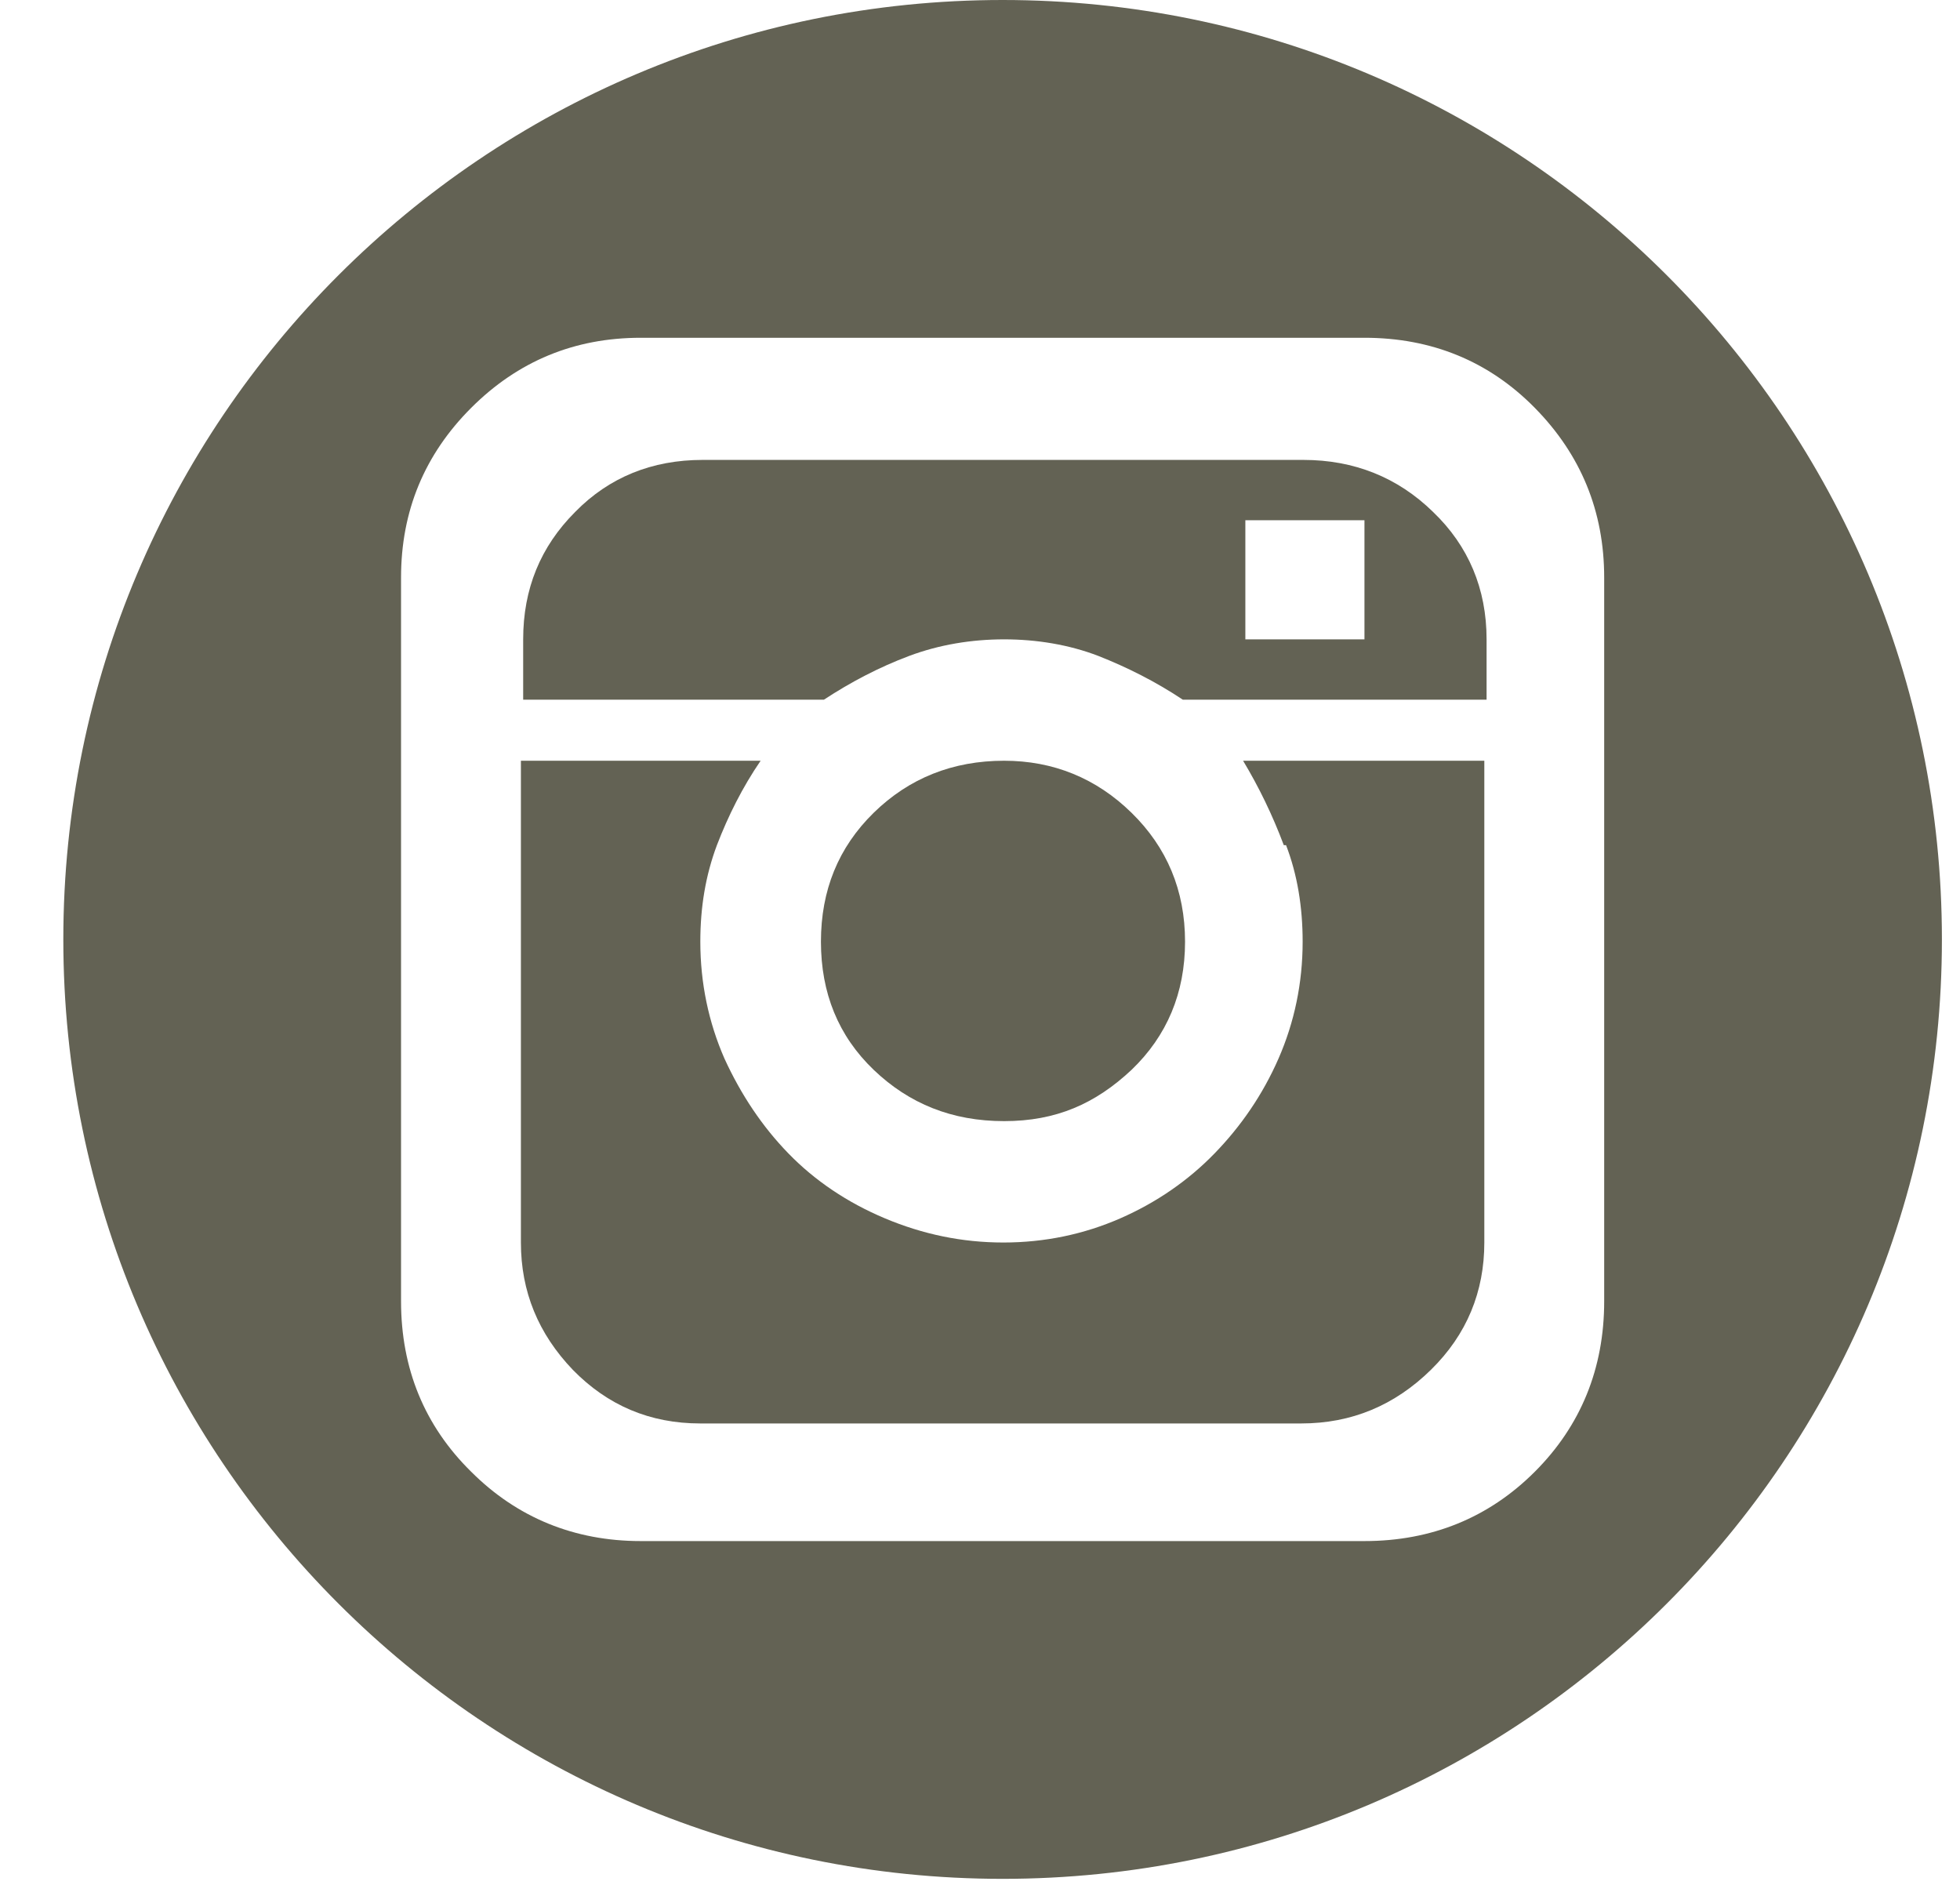
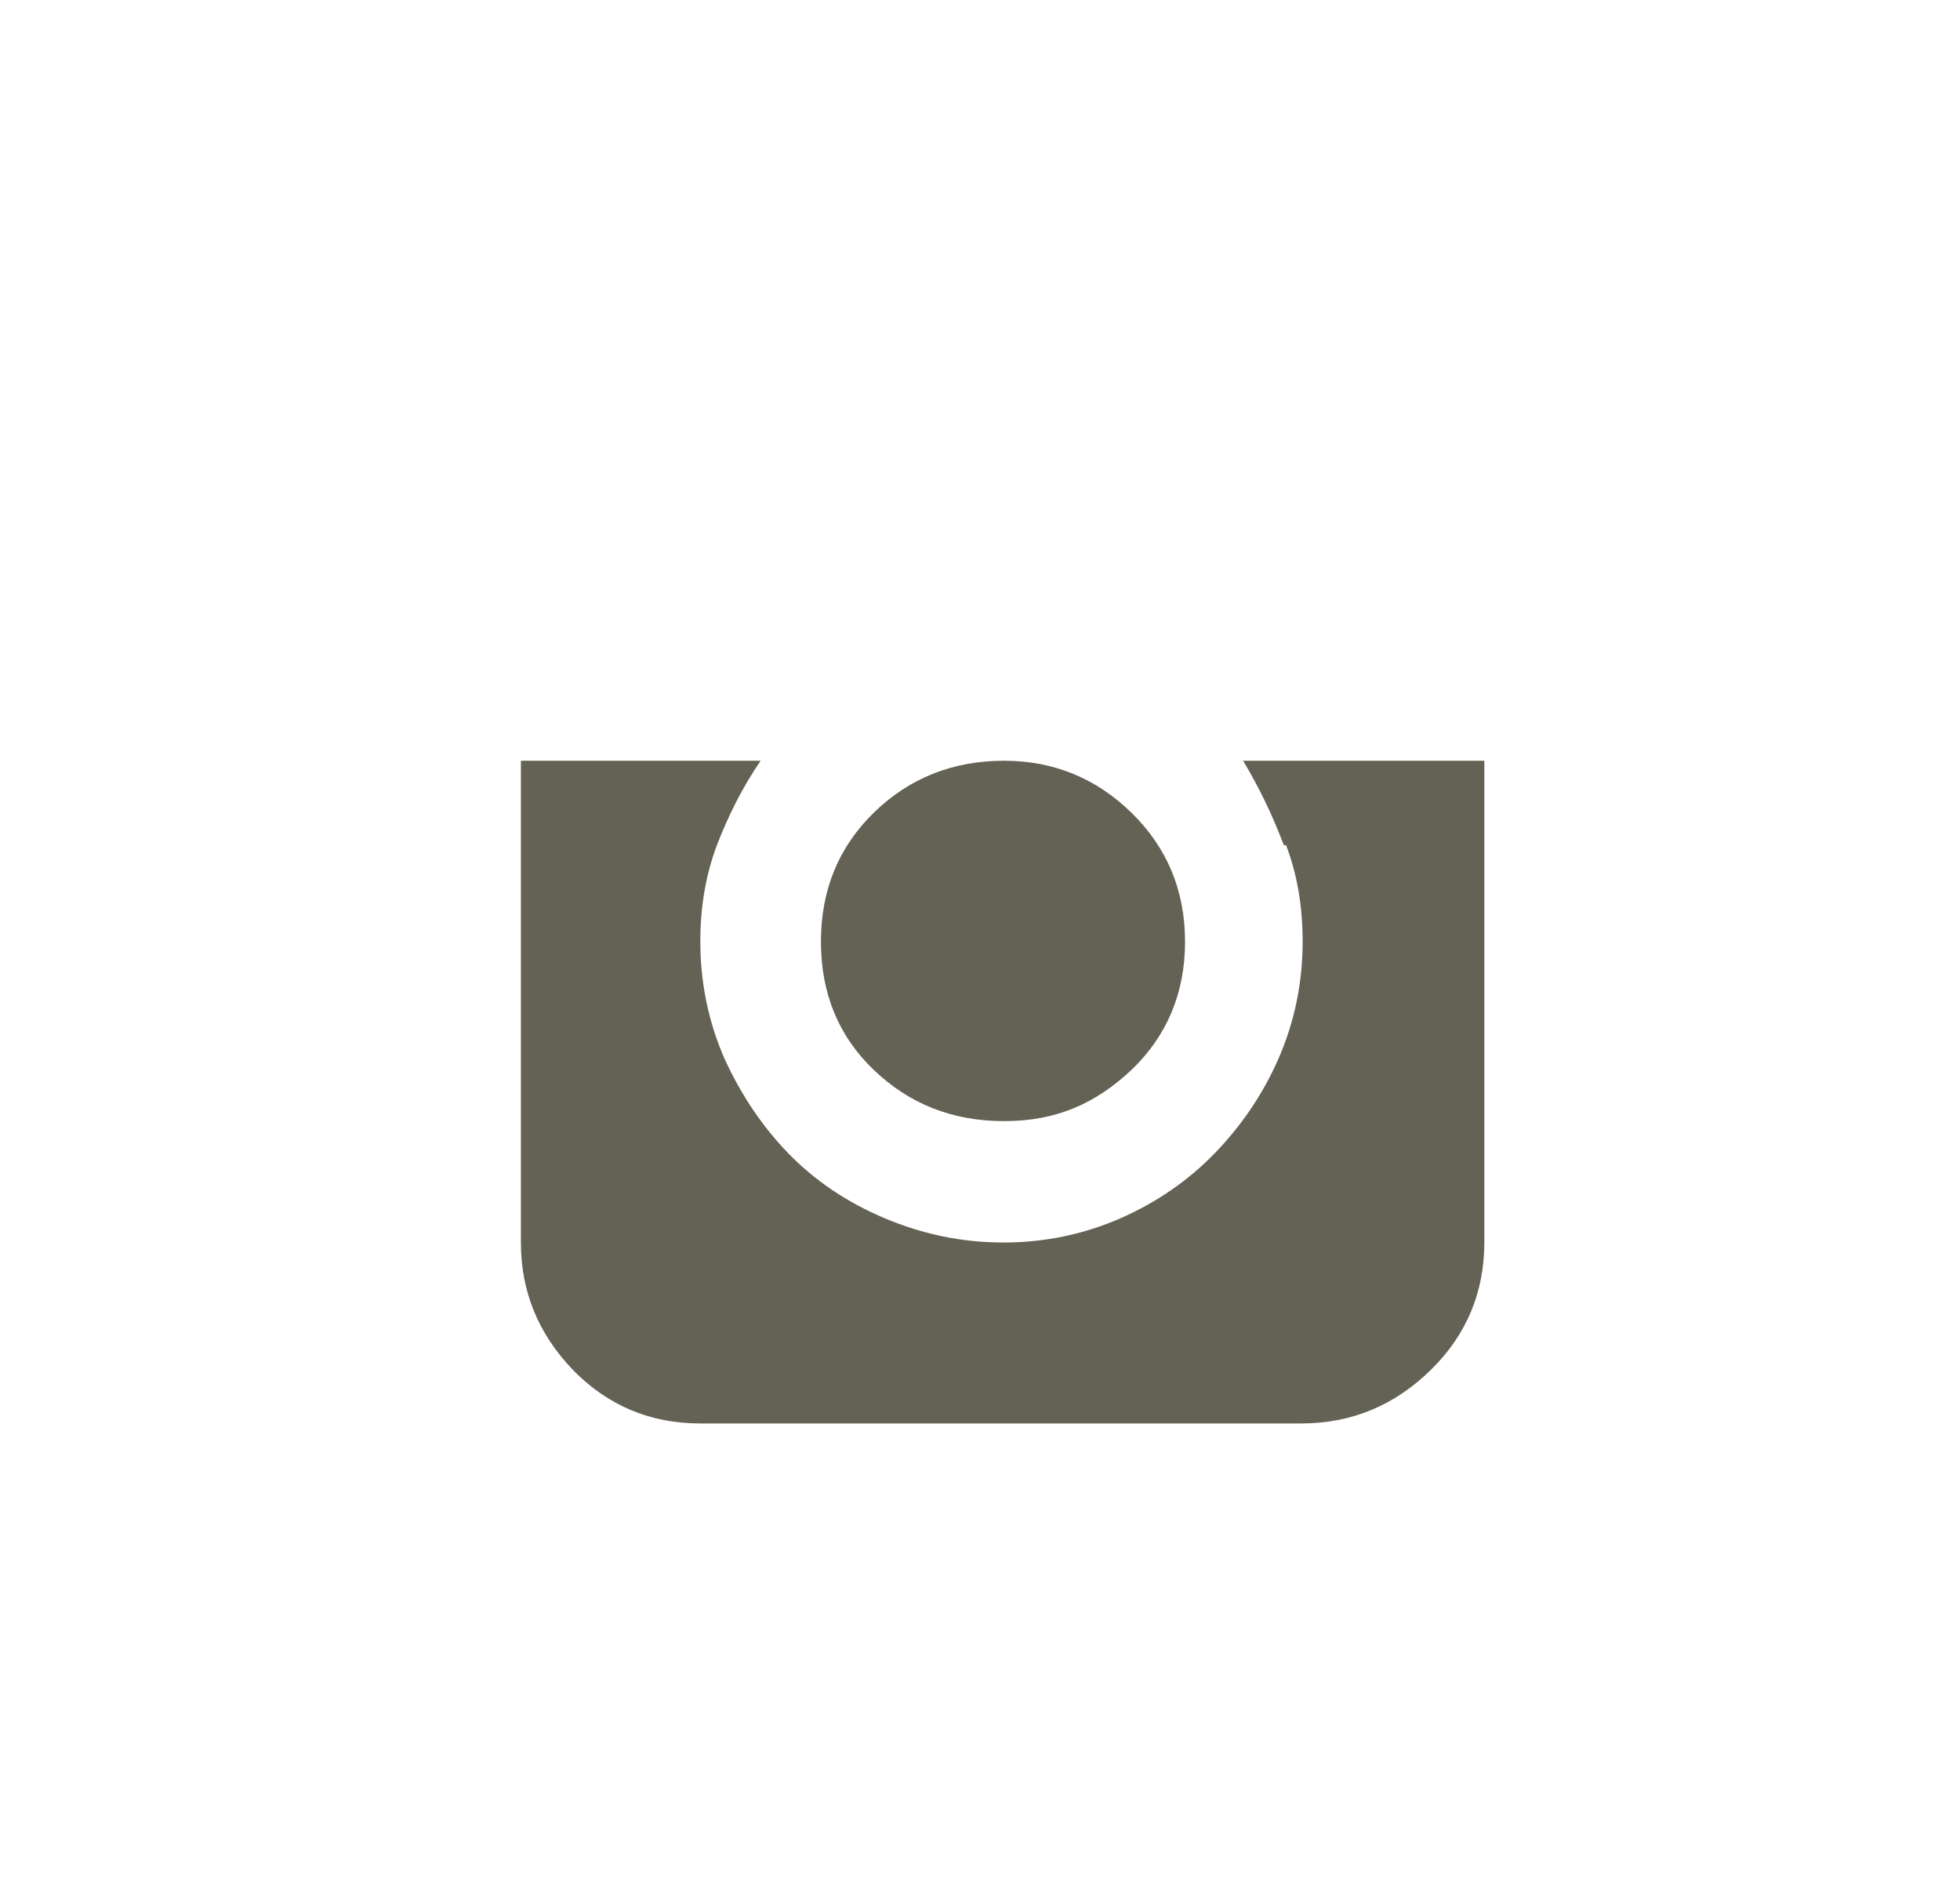
<svg xmlns="http://www.w3.org/2000/svg" width="26" height="25" viewBox="0 0 26 25" fill="none">
  <g clip-path="url(#clip0_105_1342)">
    <path d="M15.01 14.19C15.48 13.74 15.72 13.17 15.72 12.49C15.72 11.81 15.48 11.24 15.01 10.78C14.54 10.32 13.97 10.09 13.32 10.09C12.64 10.09 12.06 10.32 11.59 10.78C11.12 11.24 10.89 11.81 10.89 12.49C10.89 13.17 11.12 13.74 11.59 14.19C12.06 14.64 12.63 14.87 13.32 14.87C14.01 14.87 14.53 14.64 15.01 14.19Z" fill="#636254" />
-     <path d="M17.29 6.1H9.32C8.65 6.1 8.08 6.33 7.63 6.79C7.17 7.25 6.94 7.81 6.94 8.48V9.28H10.93C11.28 9.05 11.66 8.85 12.06 8.7C12.46 8.55 12.89 8.48 13.32 8.48C13.75 8.48 14.18 8.55 14.57 8.7C14.95 8.85 15.33 9.04 15.69 9.28H19.72V8.48C19.72 7.81 19.48 7.24 19.01 6.79C18.54 6.33 17.96 6.1 17.29 6.1ZM18.1 8.48H16.52V6.9H18.1V8.48Z" fill="#636254" />
-     <path d="M13.3 0C6.42 0 0.84 5.58 0.84 12.46C0.84 19.34 6.42 24.92 13.3 24.92C20.18 24.92 25.76 19.34 25.76 12.46C25.76 5.58 20.18 0 13.3 0ZM21.28 17.26C21.28 18.15 20.97 18.91 20.36 19.52C19.75 20.13 18.99 20.44 18.1 20.44H8.5C7.62 20.44 6.86 20.13 6.25 19.52C5.63 18.91 5.32 18.15 5.32 17.26V7.66C5.32 6.78 5.63 6.03 6.25 5.41C6.87 4.79 7.62 4.48 8.5 4.48H18.1C18.99 4.48 19.75 4.79 20.36 5.41C20.97 6.03 21.28 6.78 21.28 7.66V17.26Z" fill="#636254" />
    <path d="M17.06 11.21C17.21 11.6 17.28 12.03 17.28 12.49C17.28 13.04 17.17 13.56 16.96 14.04C16.75 14.52 16.46 14.94 16.11 15.3C15.76 15.66 15.34 15.95 14.86 16.16C14.38 16.37 13.86 16.48 13.31 16.48C12.76 16.48 12.24 16.37 11.74 16.16C11.24 15.95 10.81 15.66 10.46 15.3C10.11 14.94 9.83 14.52 9.61 14.04C9.4 13.56 9.29 13.04 9.29 12.49C9.29 12.03 9.36 11.61 9.51 11.21C9.66 10.82 9.85 10.44 10.09 10.09H6.91V16.48C6.91 17.13 7.14 17.69 7.6 18.17C8.06 18.64 8.62 18.88 9.29 18.88H17.26C17.93 18.88 18.5 18.64 18.98 18.17C19.46 17.7 19.69 17.13 19.69 16.48V10.09H16.49C16.7 10.44 16.88 10.81 17.03 11.21H17.06Z" fill="#636254" />
  </g>
  <defs>
    <clipPath id="clip0_105_1342">
      <rect width="24.92" height="24.92" fill="white" transform="translate(0.84)" />
    </clipPath>
  </defs>
</svg>